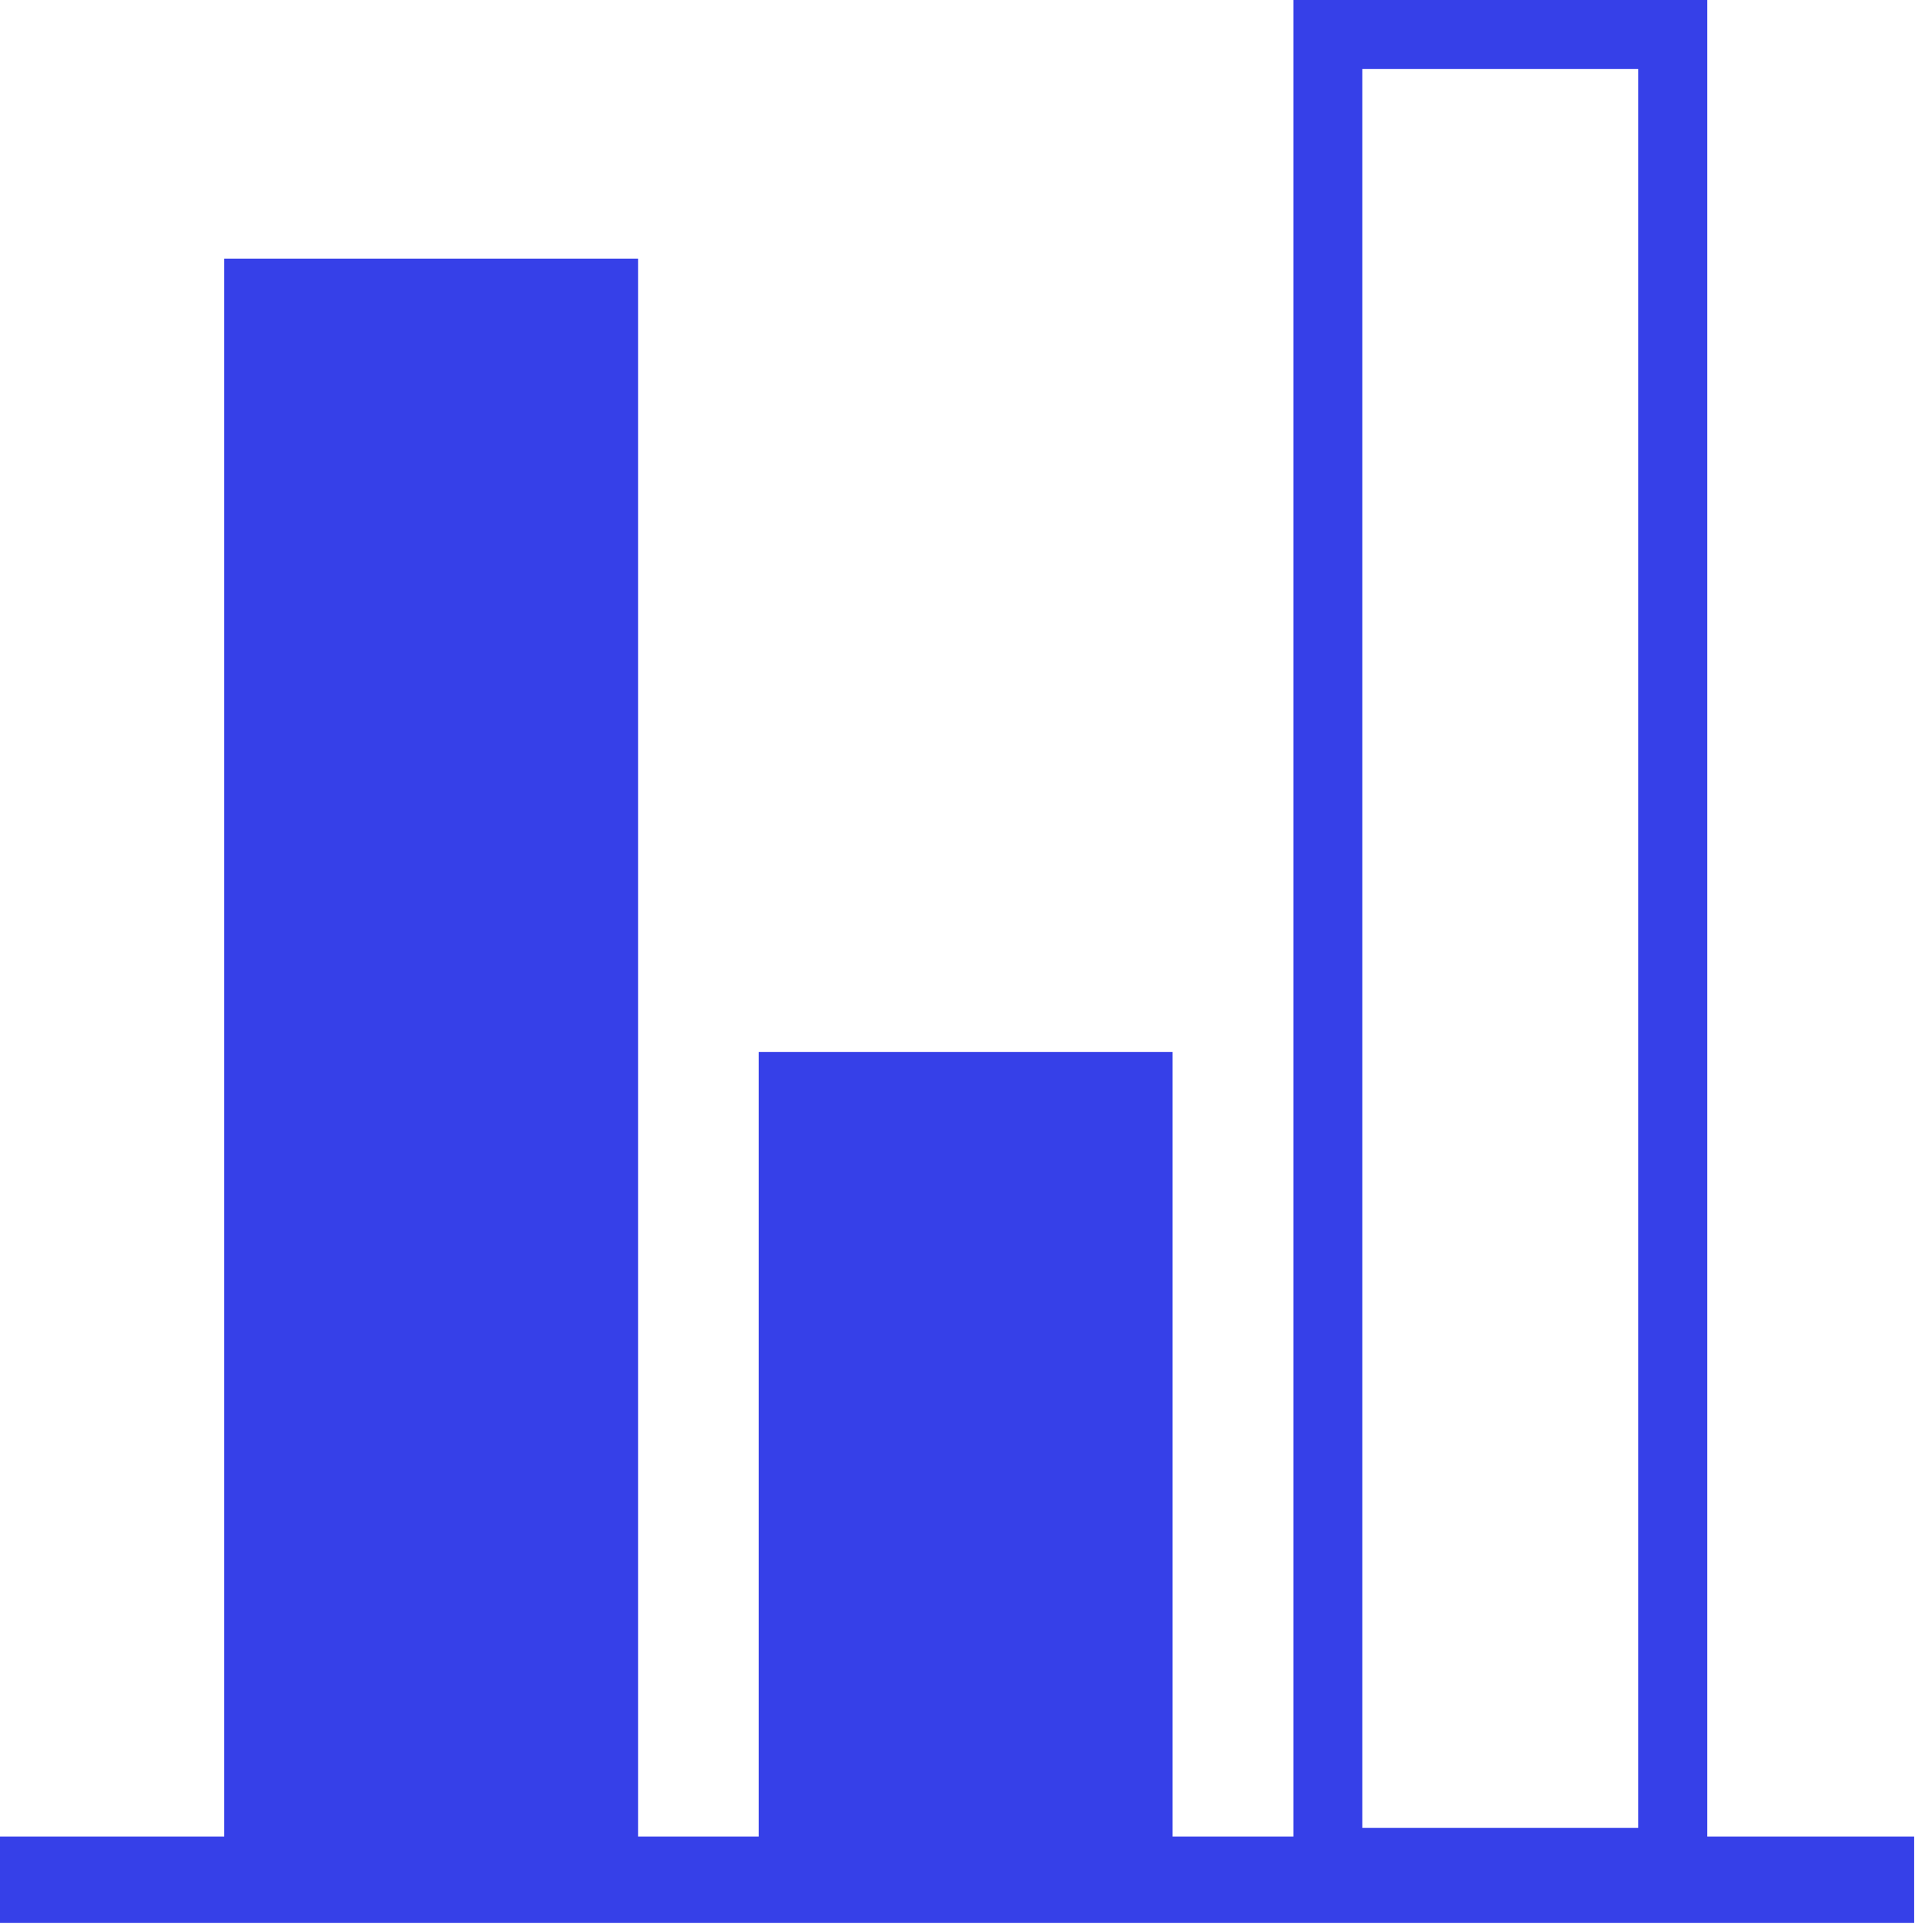
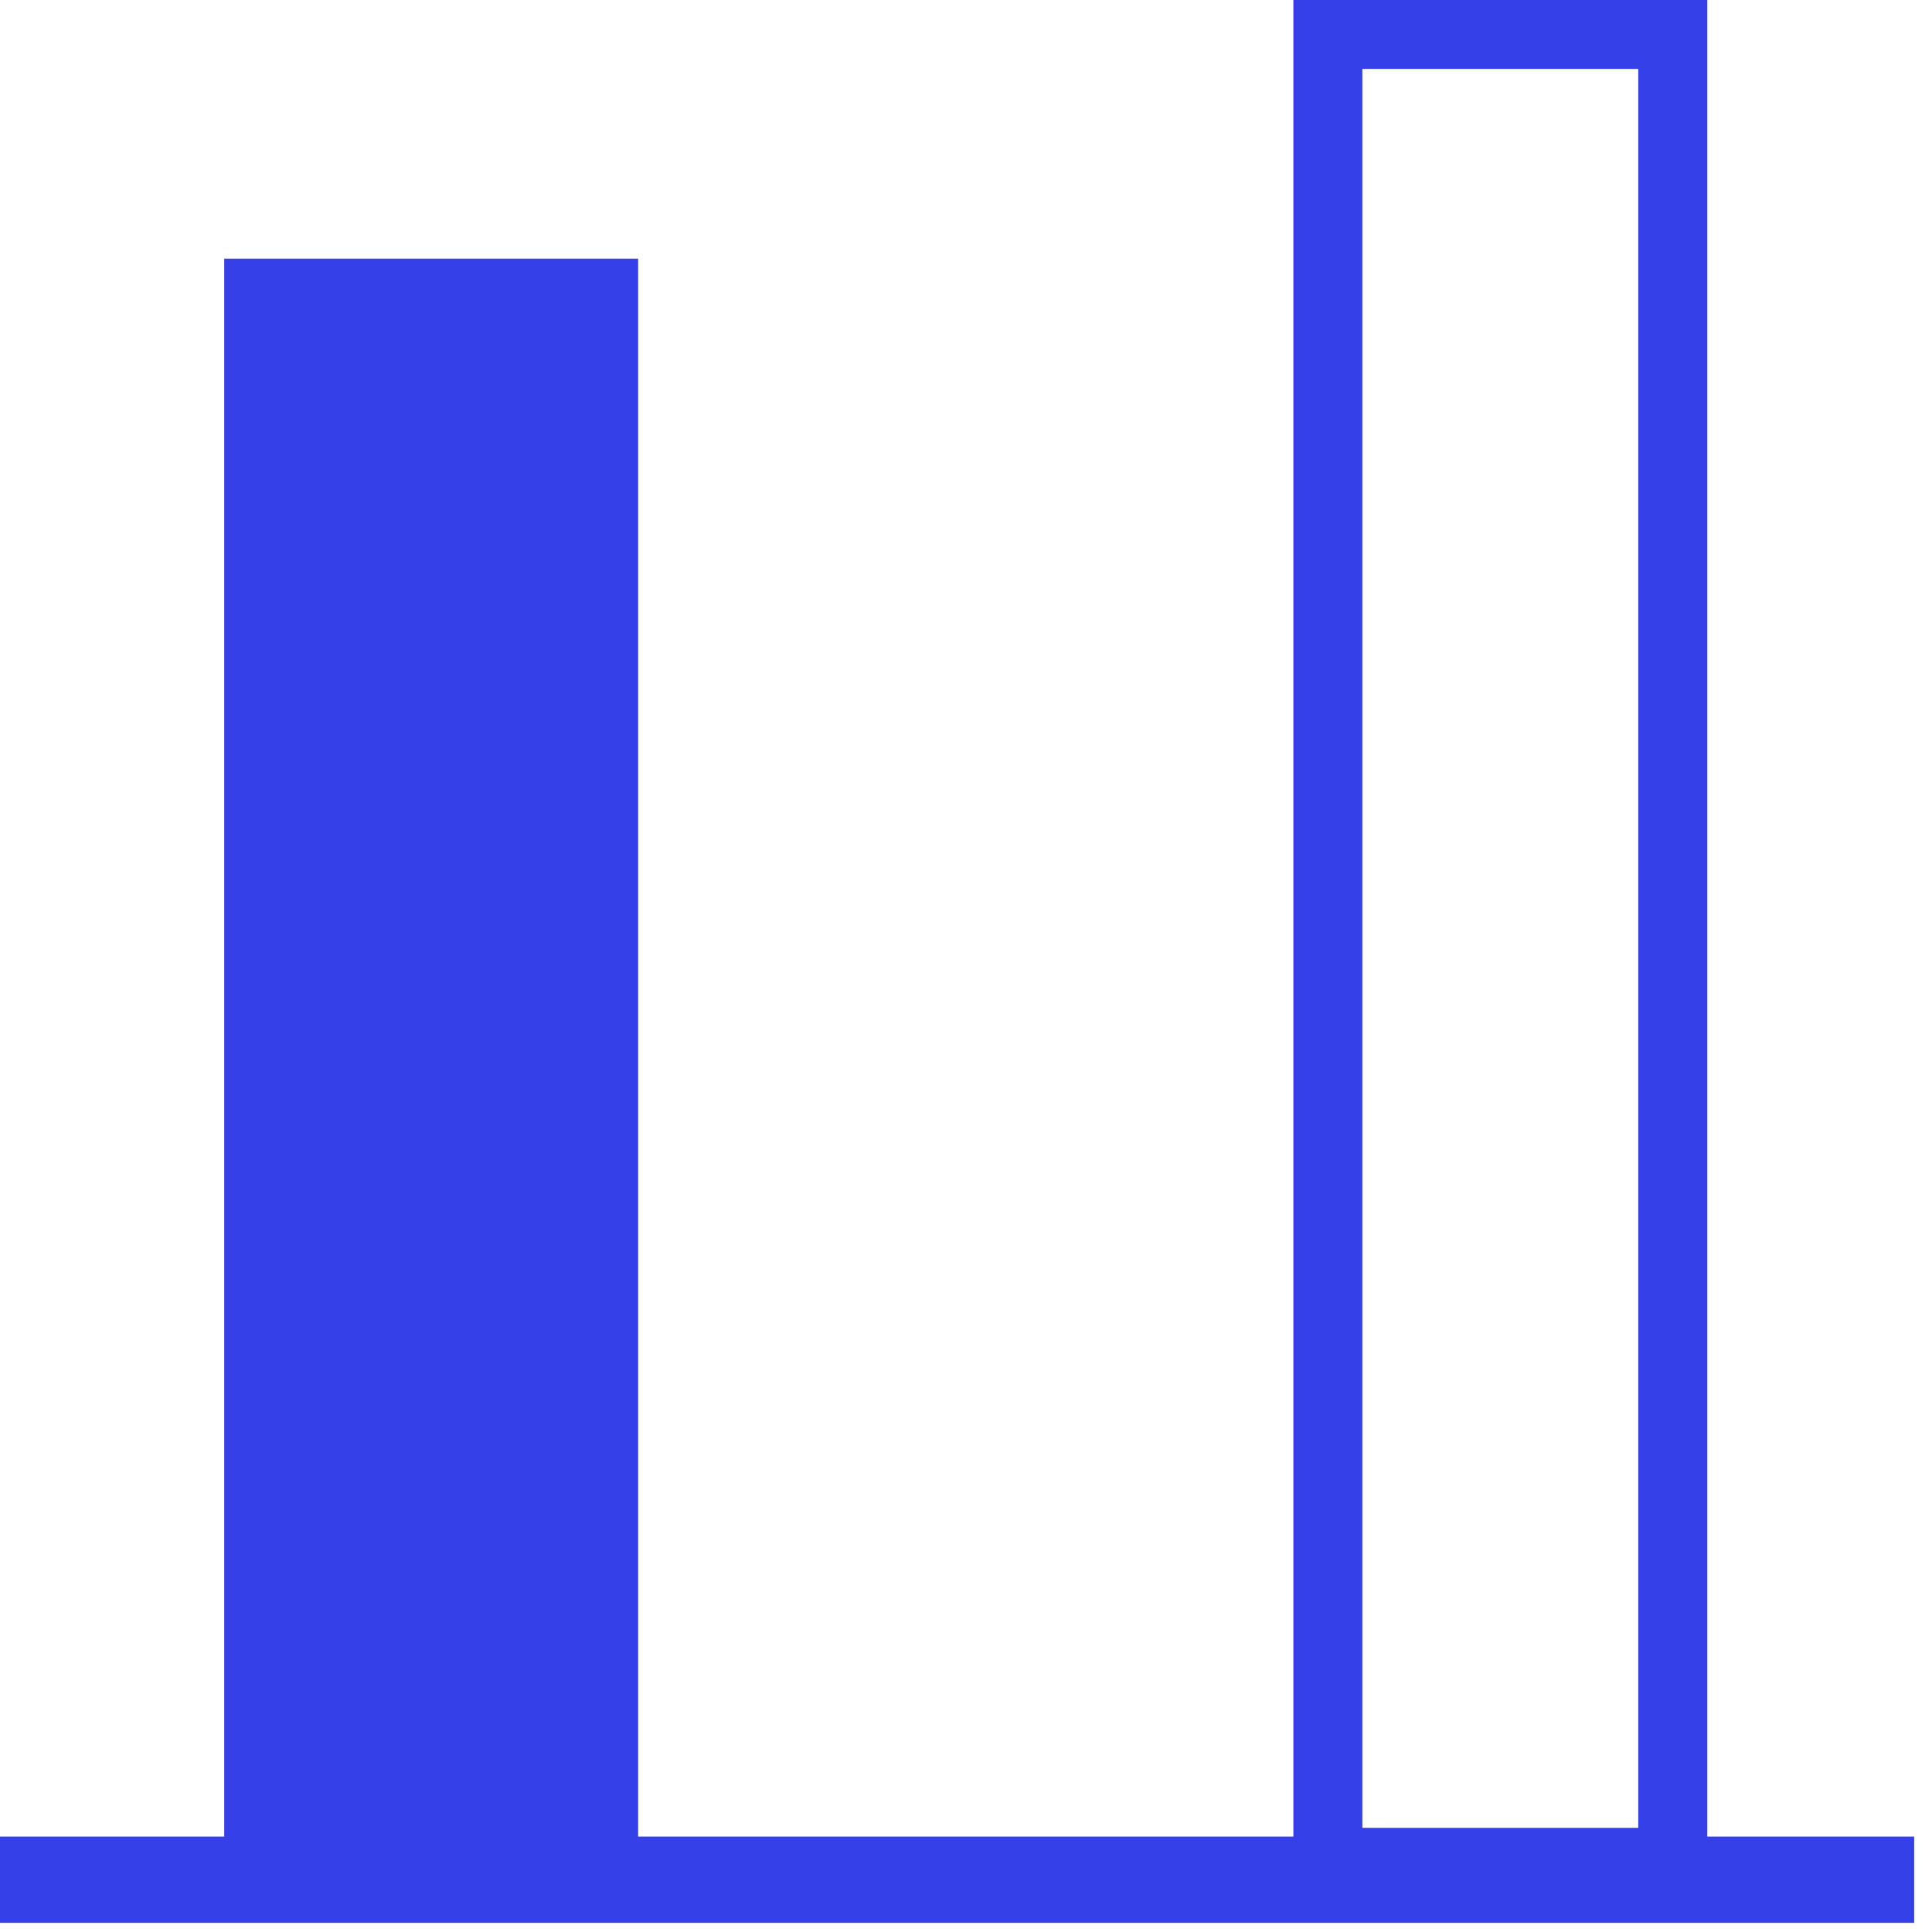
<svg xmlns="http://www.w3.org/2000/svg" width="17" height="17" viewBox="0 0 17 17" fill="none">
  <rect x="1.973" y="2.276" width="3.642" height="13.96" fill="#3640E8" />
-   <rect x="6.676" y="9.256" width="3.642" height="6.98" fill="#3640E8" />
  <rect x="11.684" y="0.303" width="3.035" height="16.084" stroke="#3640E8" stroke-width="0.607" />
  <path d="M16.843 16.54H3.0998e-06" stroke="#3640E8" stroke-width="0.759" stroke-miterlimit="10" />
</svg>